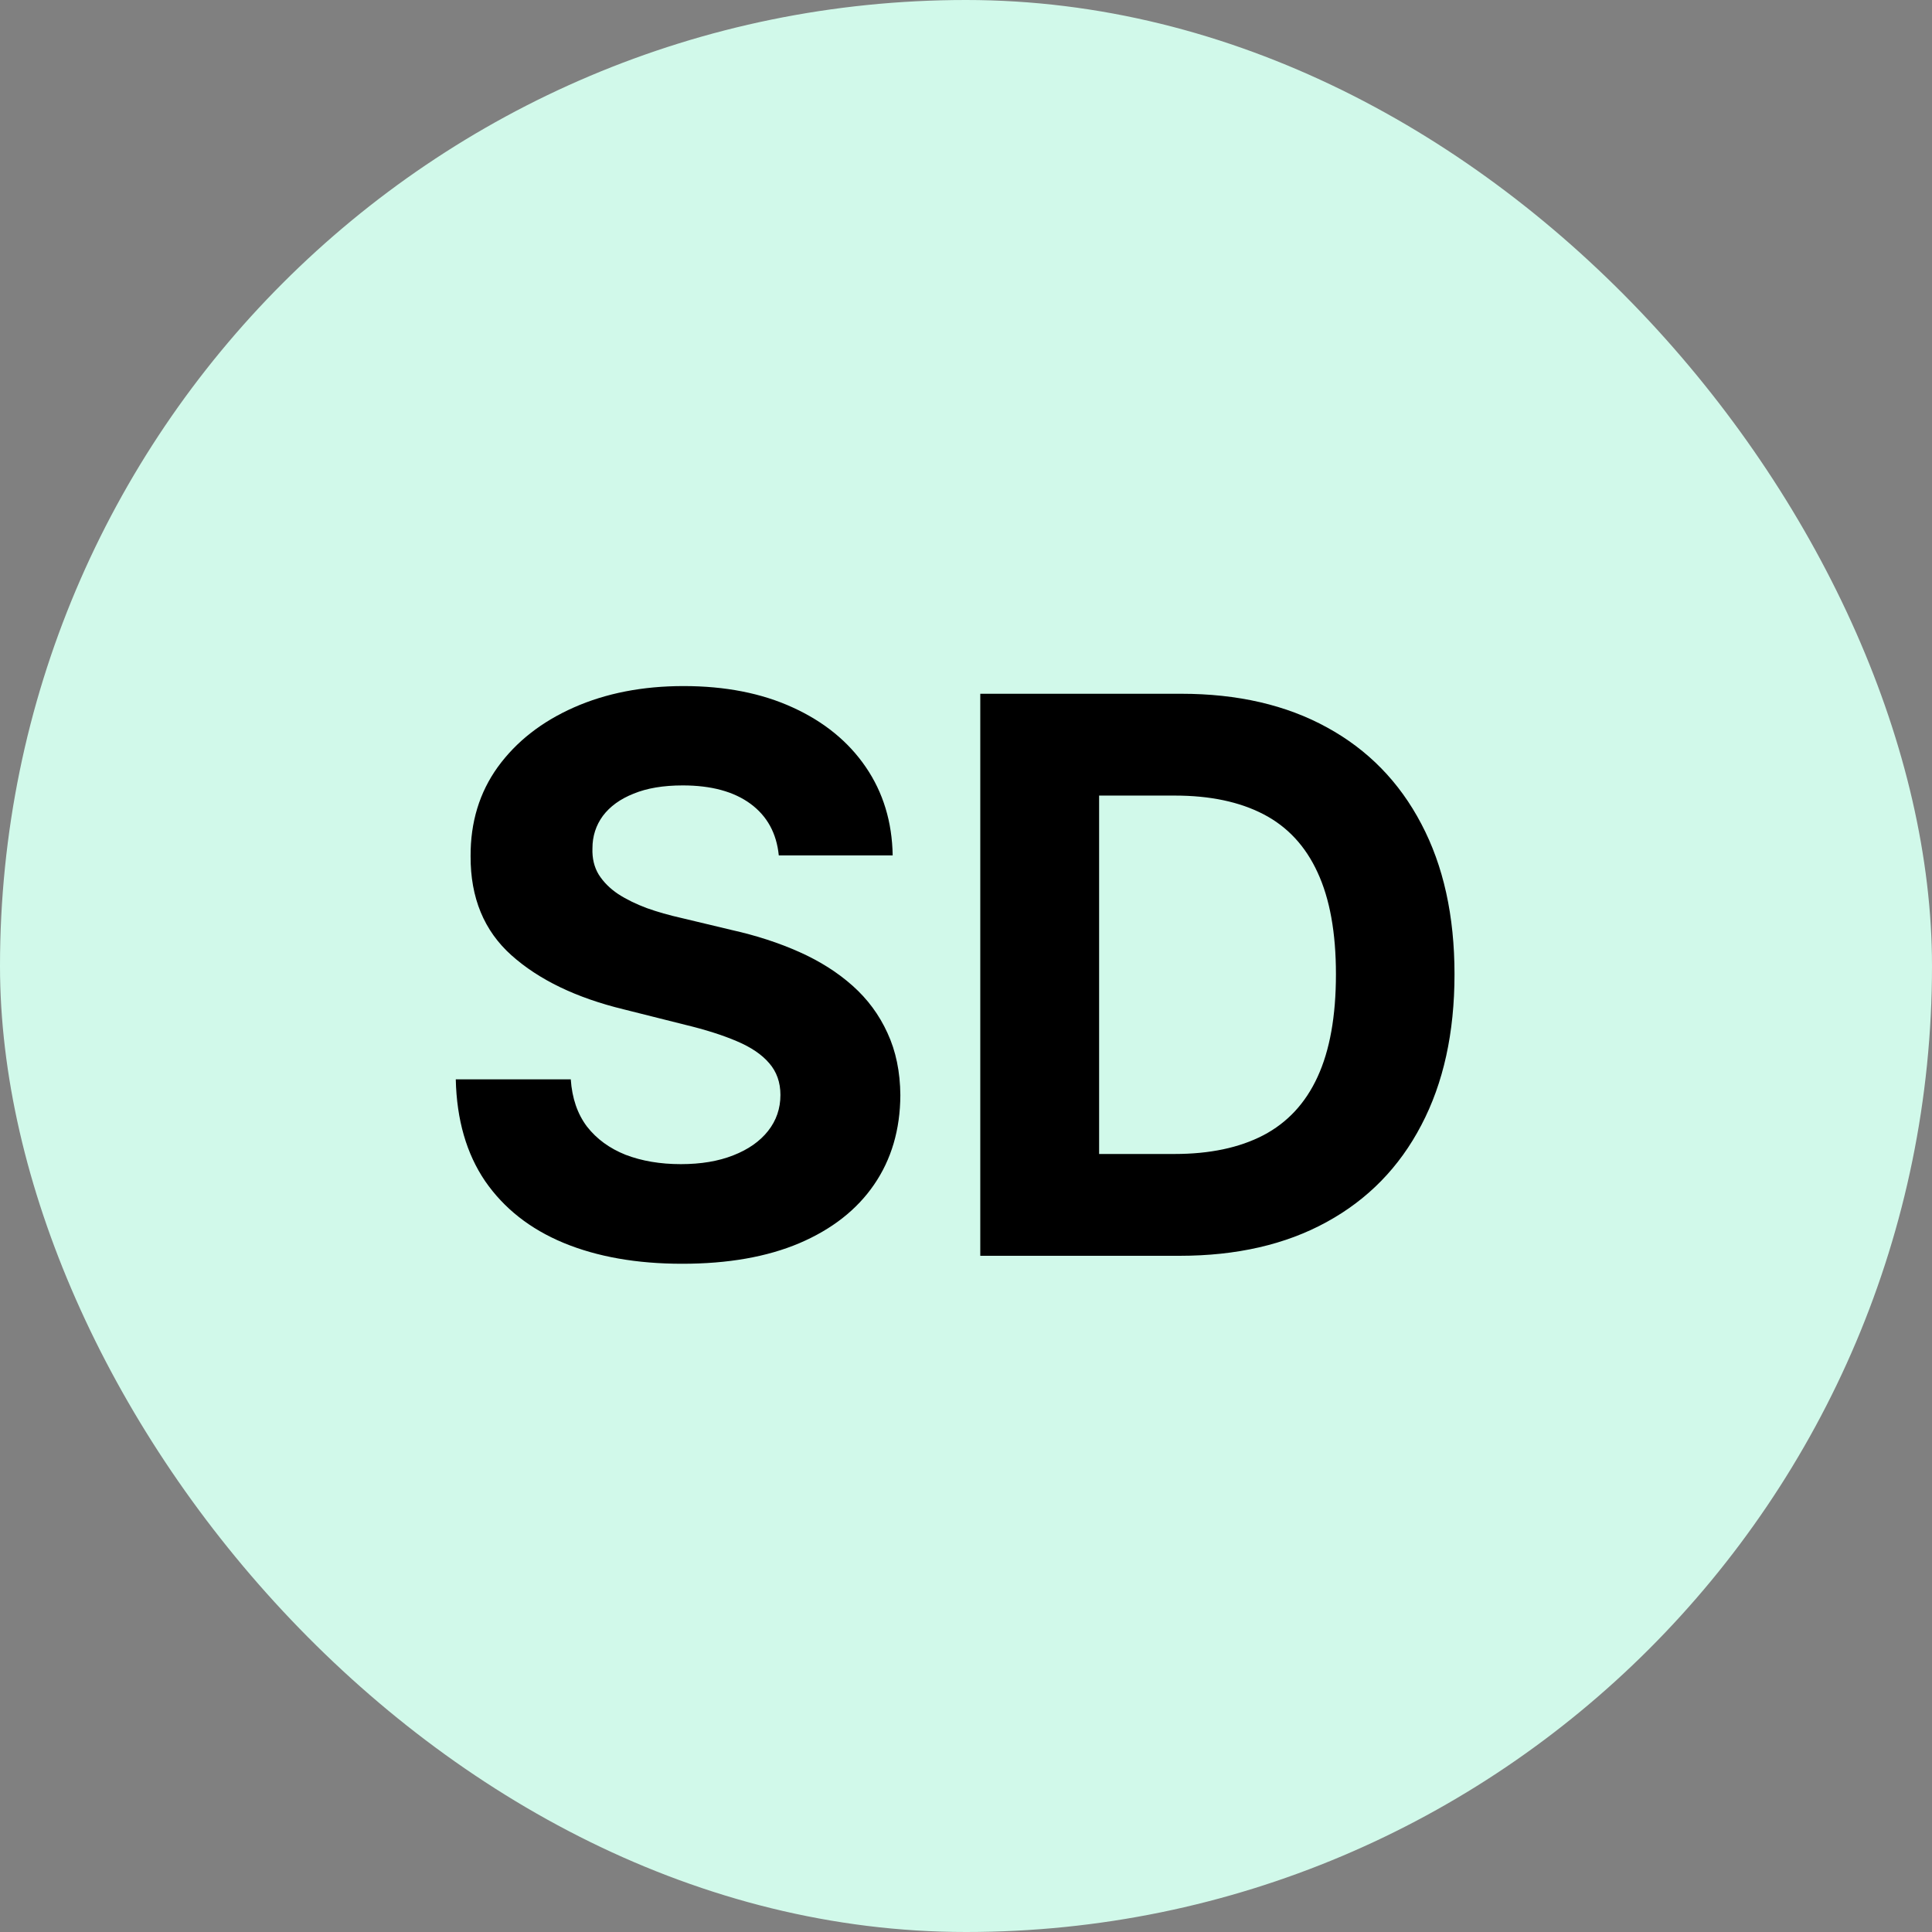
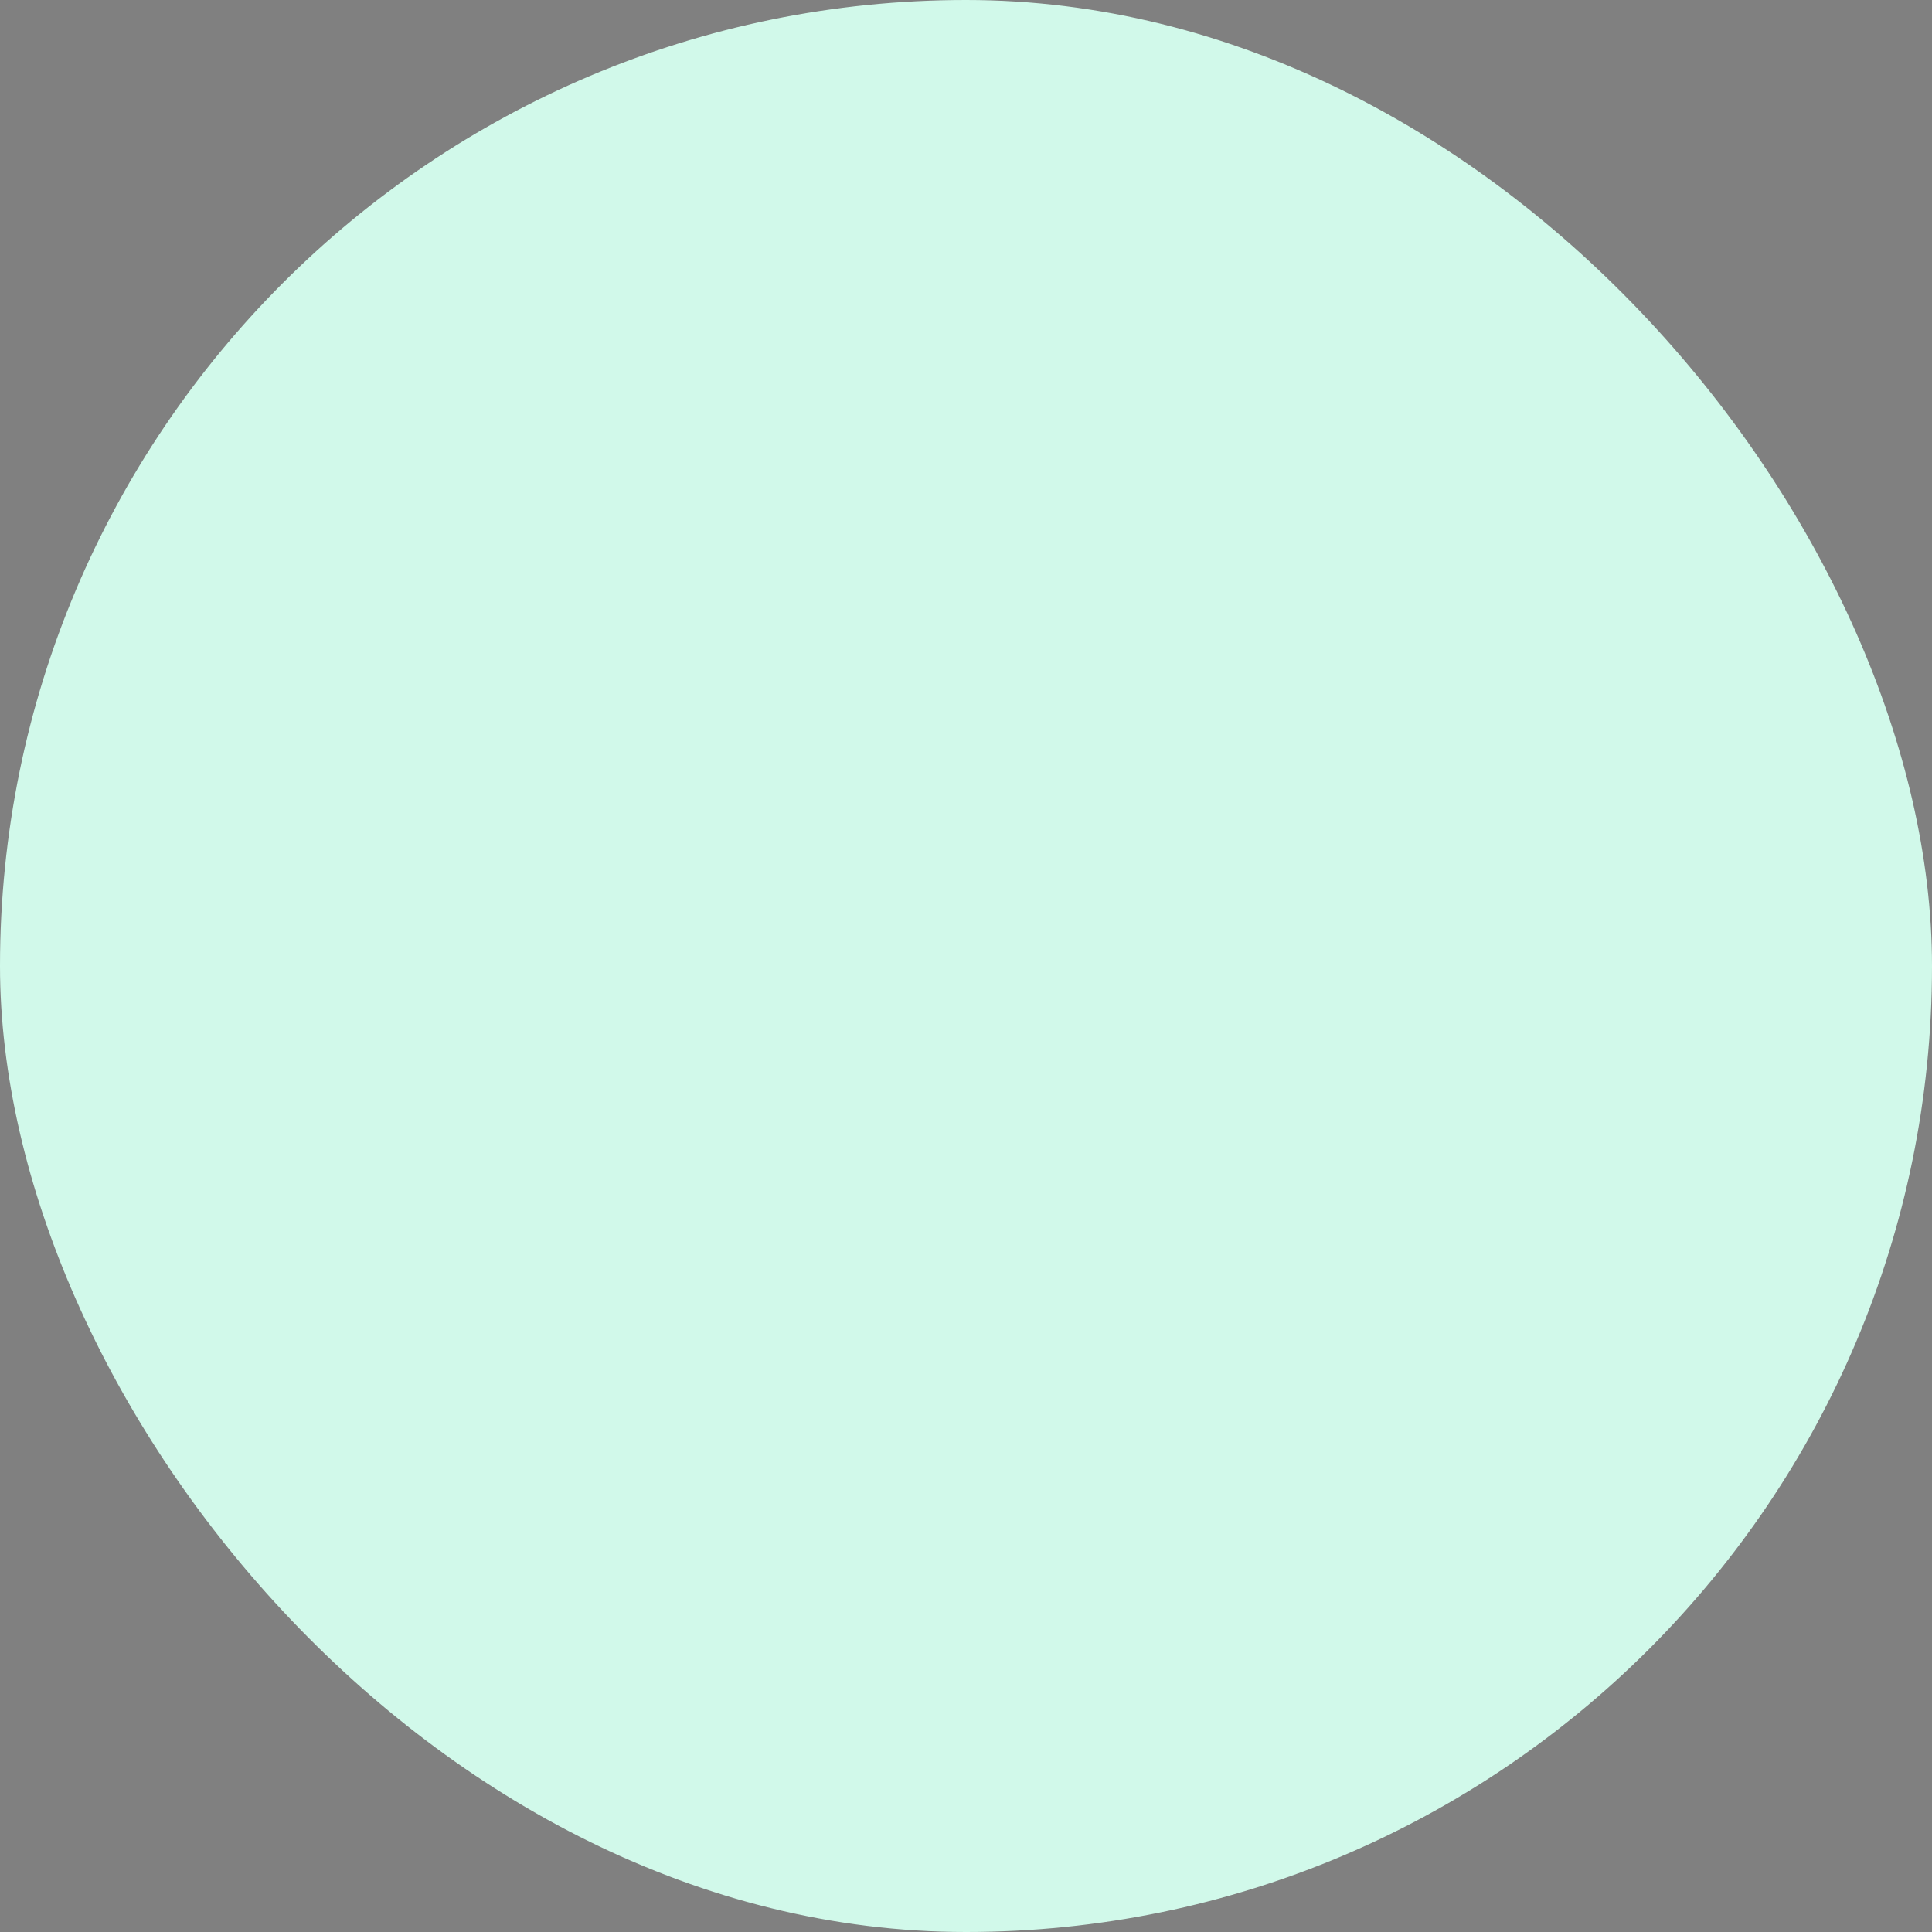
<svg xmlns="http://www.w3.org/2000/svg" width="100" height="100" viewBox="0 0 100 100" fill="none">
  <rect x="0" y="0" width="100" height="100" fill="#808080" stroke="none" />
  <rect width="100" height="100" rx="50" fill="#D1F9EA" />
-   <path d="M40.31 44.276C40.196 43.13 39.708 42.24 38.847 41.605C37.985 40.971 36.815 40.653 35.338 40.653C34.334 40.653 33.487 40.795 32.795 41.08C32.104 41.354 31.574 41.738 31.204 42.23C30.845 42.722 30.665 43.281 30.665 43.906C30.646 44.427 30.755 44.882 30.991 45.27C31.238 45.658 31.574 45.994 32 46.278C32.426 46.553 32.919 46.794 33.477 47.003C34.036 47.202 34.633 47.372 35.267 47.514L37.881 48.139C39.15 48.423 40.314 48.802 41.375 49.276C42.436 49.749 43.354 50.331 44.131 51.023C44.907 51.714 45.508 52.528 45.935 53.466C46.37 54.403 46.593 55.478 46.602 56.69C46.593 58.471 46.138 60.014 45.239 61.321C44.349 62.618 43.061 63.627 41.375 64.347C39.699 65.057 37.677 65.412 35.31 65.412C32.961 65.412 30.916 65.052 29.173 64.332C27.44 63.613 26.086 62.547 25.111 61.136C24.145 59.716 23.638 57.959 23.591 55.867H29.543C29.609 56.842 29.888 57.656 30.381 58.31C30.883 58.954 31.55 59.441 32.383 59.773C33.226 60.095 34.178 60.256 35.239 60.256C36.28 60.256 37.185 60.104 37.952 59.801C38.728 59.498 39.33 59.077 39.756 58.537C40.182 57.997 40.395 57.377 40.395 56.676C40.395 56.023 40.201 55.474 39.812 55.028C39.434 54.583 38.875 54.205 38.136 53.892C37.407 53.58 36.512 53.295 35.452 53.04L32.284 52.244C29.831 51.648 27.895 50.715 26.474 49.446C25.054 48.177 24.349 46.468 24.358 44.318C24.349 42.557 24.817 41.018 25.764 39.702C26.721 38.385 28.032 37.358 29.699 36.619C31.366 35.881 33.26 35.511 35.381 35.511C37.54 35.511 39.424 35.881 41.034 36.619C42.653 37.358 43.913 38.385 44.812 39.702C45.712 41.018 46.176 42.543 46.205 44.276H40.31ZM61.052 65H50.739V35.909H61.137C64.063 35.909 66.582 36.492 68.694 37.656C70.806 38.812 72.43 40.474 73.566 42.642C74.712 44.811 75.285 47.405 75.285 50.426C75.285 53.456 74.712 56.061 73.566 58.239C72.43 60.417 70.796 62.088 68.665 63.253C66.544 64.418 64.006 65 61.052 65ZM56.89 59.73H60.796C62.614 59.73 64.144 59.408 65.384 58.764C66.634 58.111 67.572 57.102 68.197 55.739C68.831 54.365 69.148 52.595 69.148 50.426C69.148 48.276 68.831 46.52 68.197 45.156C67.572 43.793 66.639 42.789 65.398 42.145C64.158 41.501 62.629 41.179 60.81 41.179H56.89V59.73Z" fill="black" />
</svg>